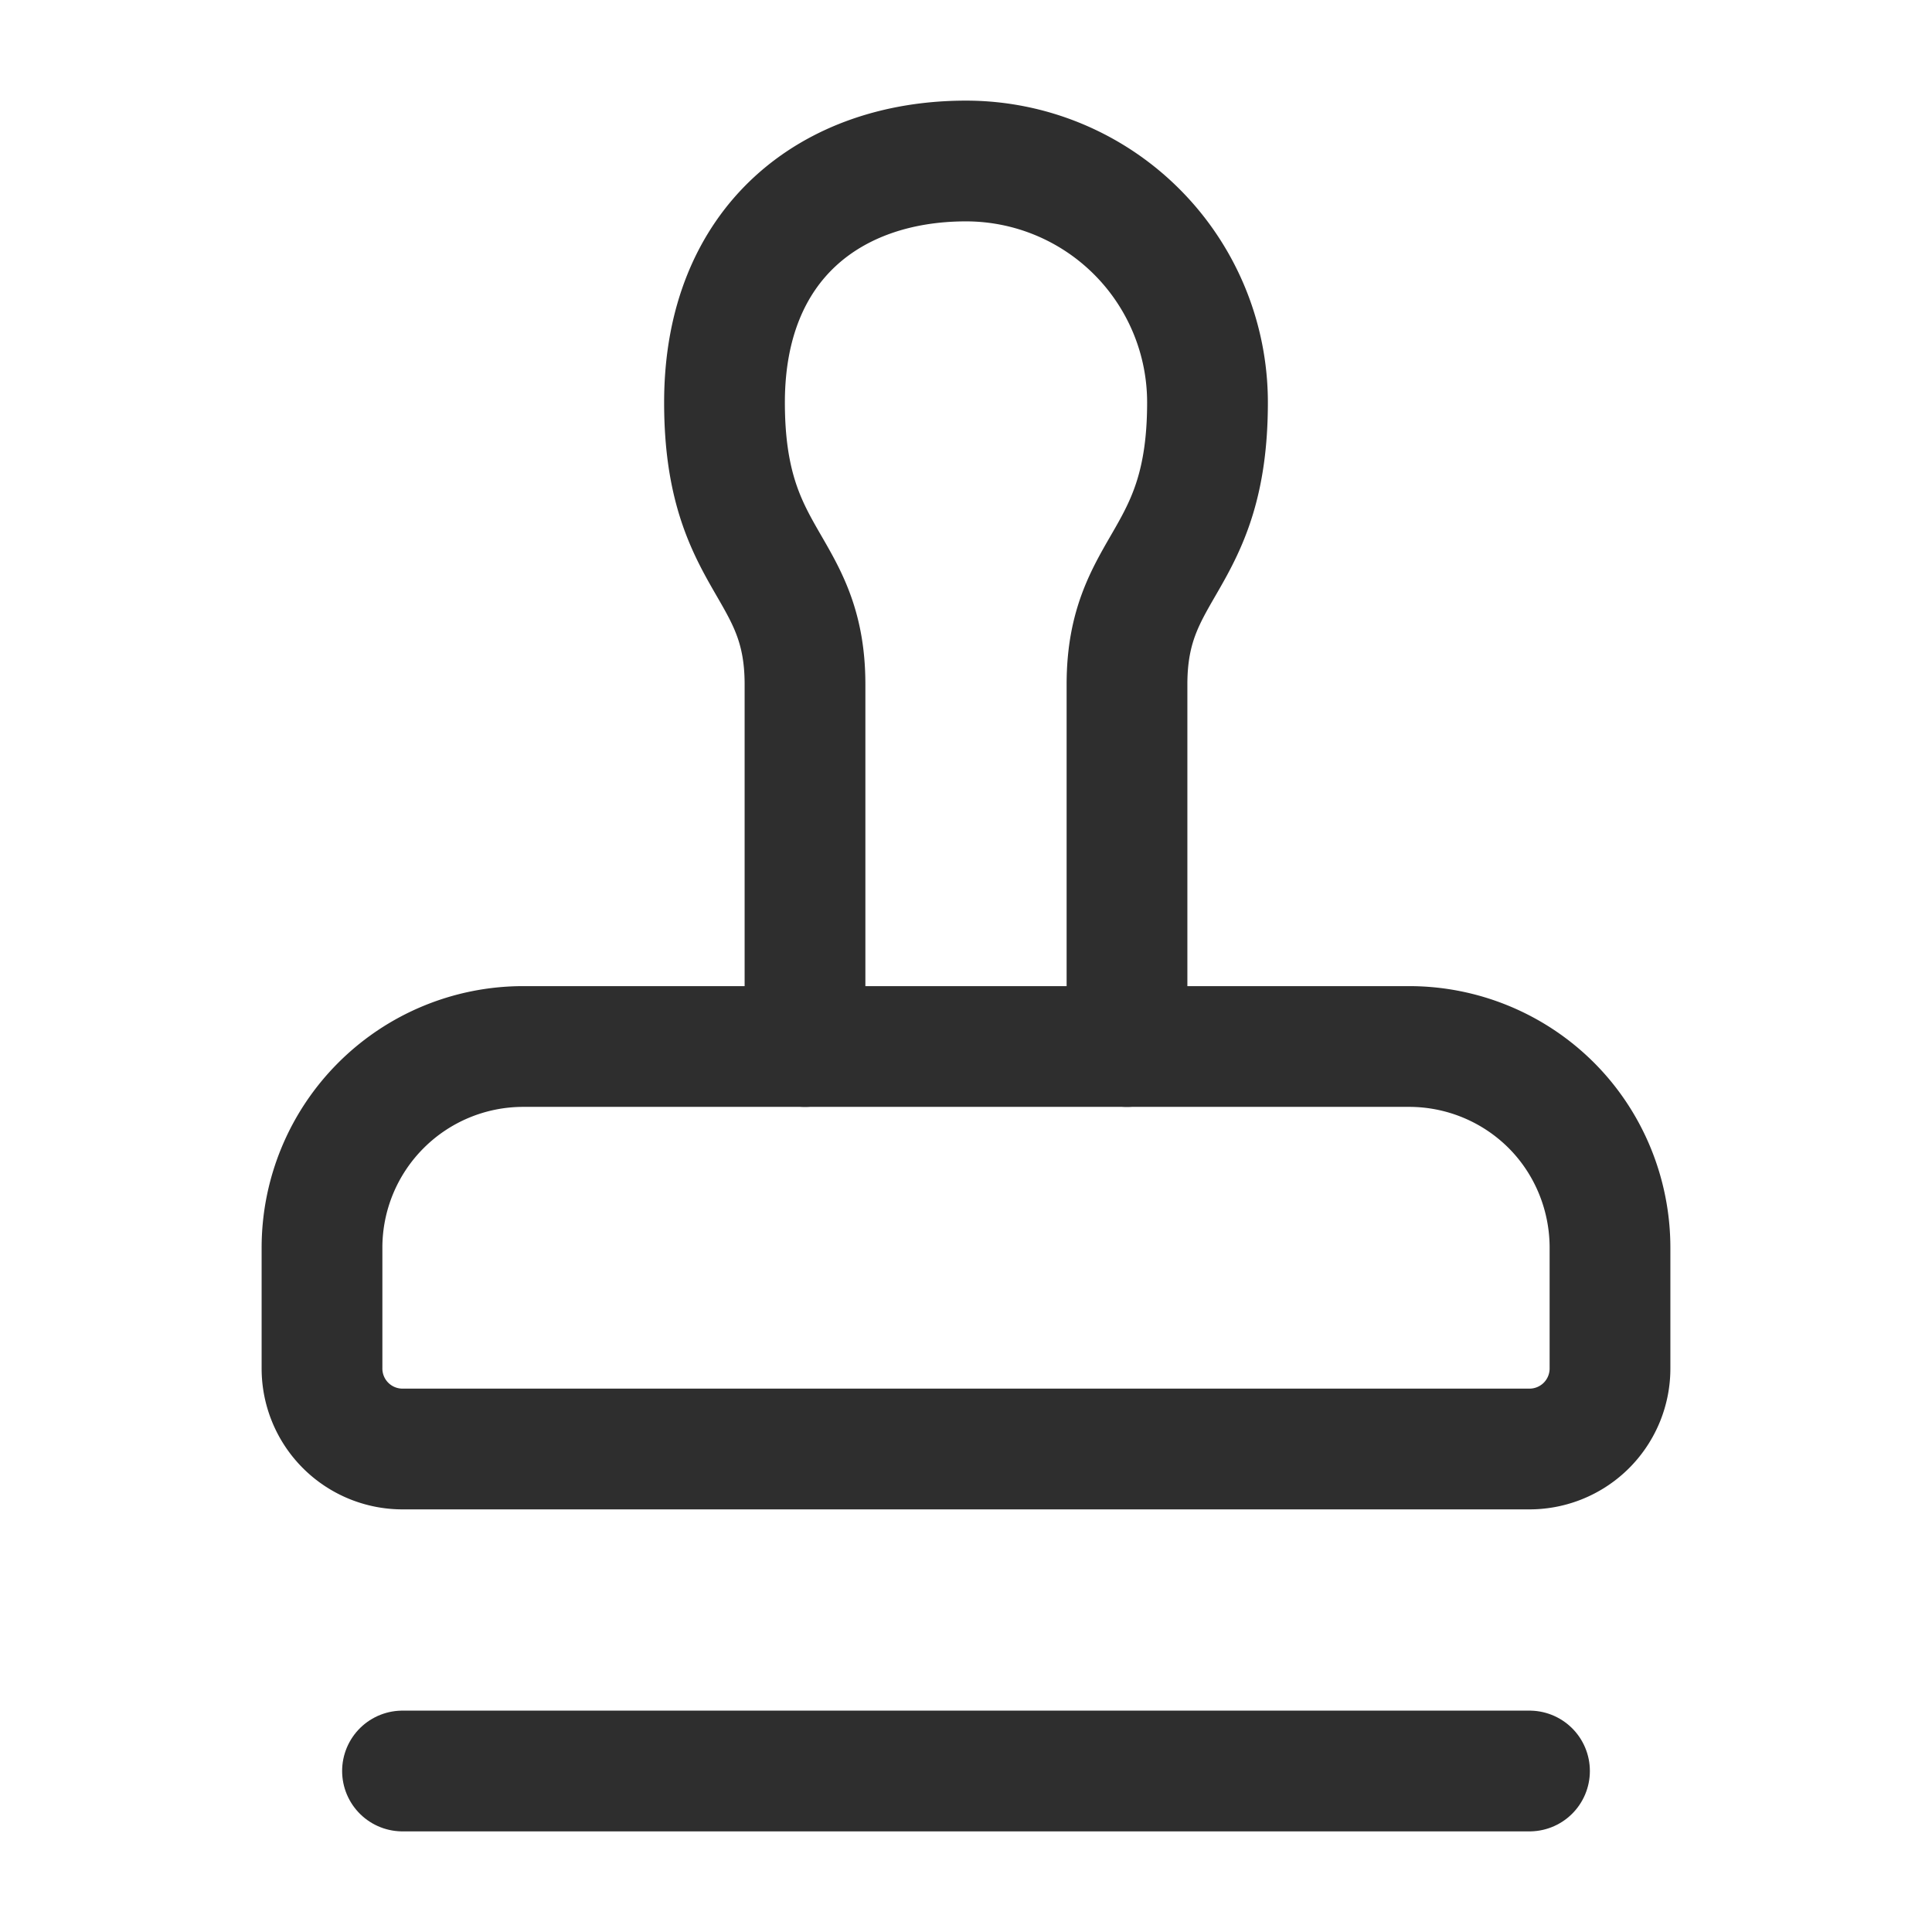
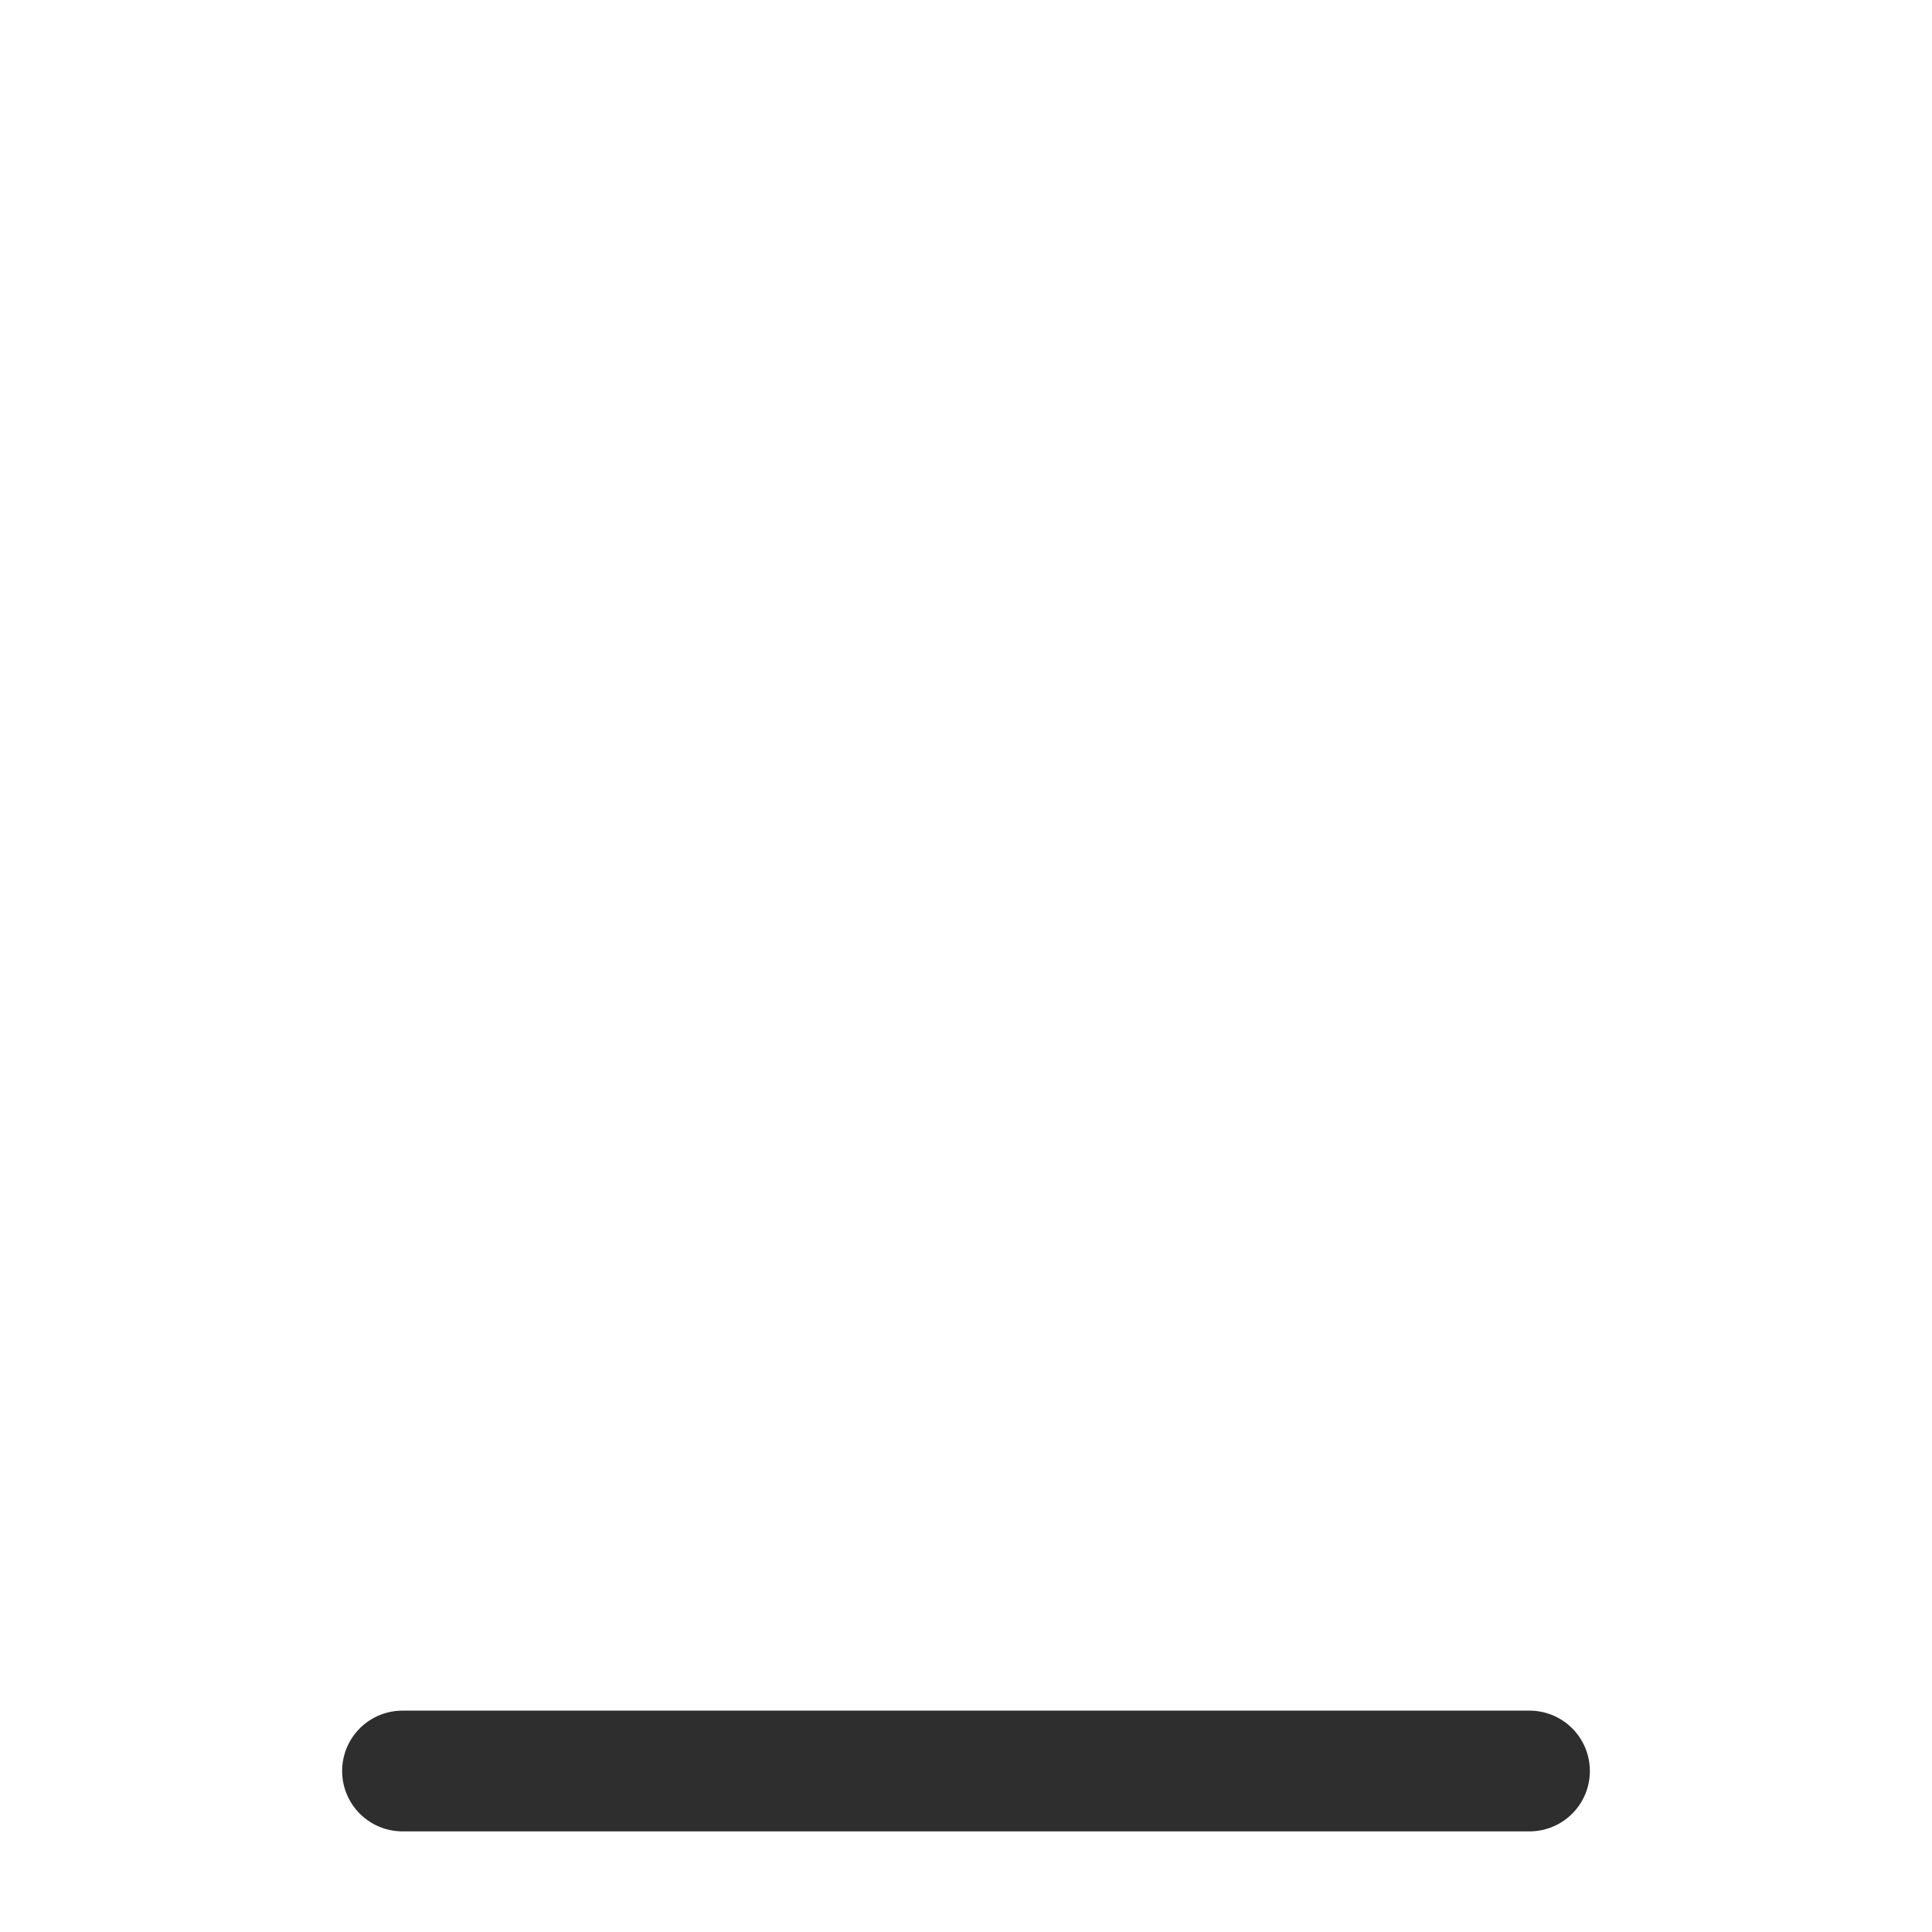
<svg xmlns="http://www.w3.org/2000/svg" width="24" height="24" viewBox="0 0 24 24" fill="none" stroke="#2E2E2E" stroke-width="1.5" stroke-linecap="round" stroke-linejoin="round" class="lucide lucide-stamp">
  <path d="M5 22h14" />
-   <path d="M19.27 13.73A2.5 2.5 0 0 0 17.5 13h-11A2.5 2.5 0 0 0 4 15.5V17a1 1 0 0 0 1 1h14a1 1 0 0 0 1-1v-1.5c0-.66-.26-1.3-.73-1.77Z" />
-   <path d="M14 13V8.5C14 7 15 7 15 5a3 3 0 0 0-3-3c-1.66 0-3 1-3 3s1 2 1 3.5V13" />
</svg>